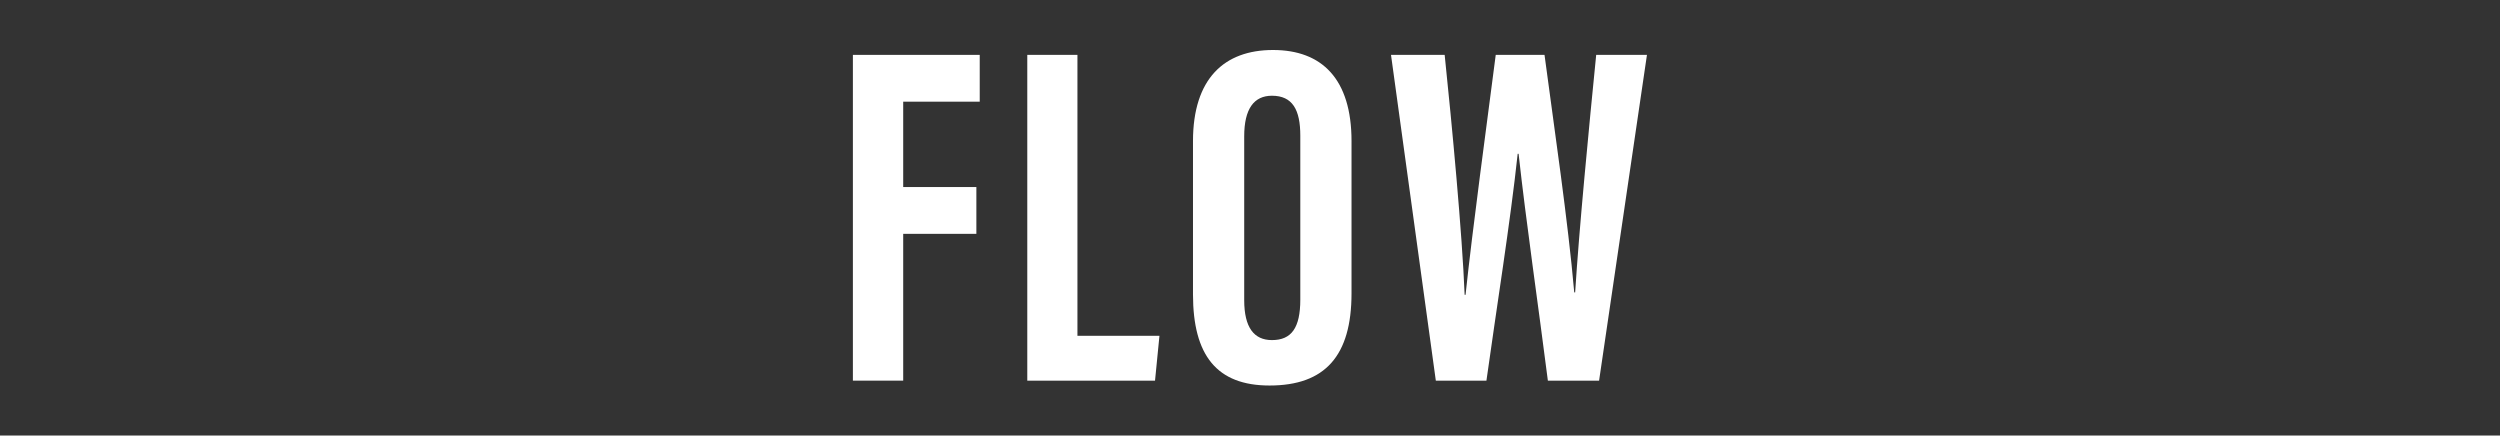
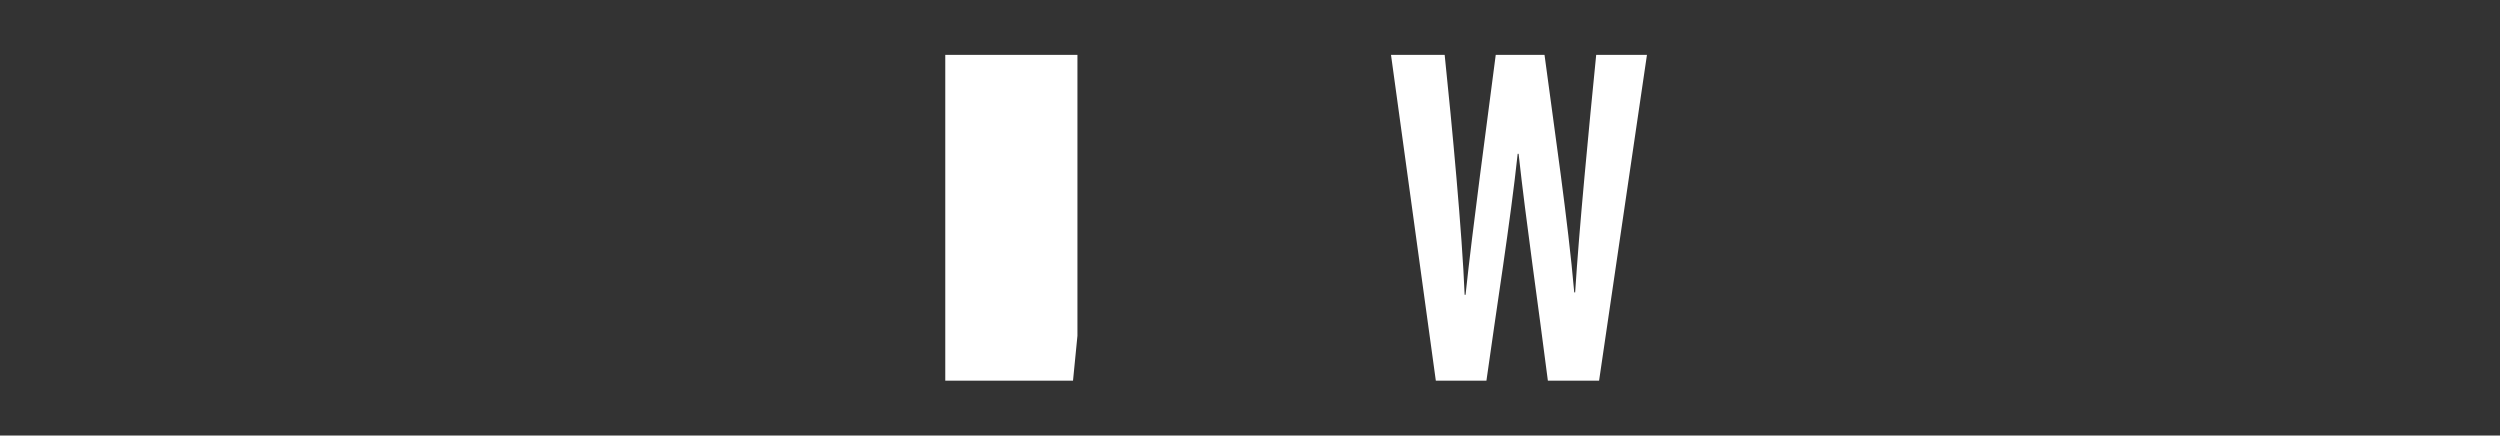
<svg xmlns="http://www.w3.org/2000/svg" id="_レイヤー_2" data-name="レイヤー 2" viewBox="0 0 164 28.57">
  <rect x="0" y="0" width="164" height="28.57" fill="#333333" stroke="none" />
  <defs>
    <style> .cls-1 { fill: #fff; } .cls-2 { fill: none; } </style>
  </defs>
  <g id="_レイヤー_3" data-name="レイヤー 3">
    <g>
      <g>
-         <path class="cls-1" d="M55.95,3.6h8.32v3.07h-5.02v5.6h4.8v3.07h-4.8v9.63h-3.3V3.6Z" />
-         <path class="cls-1" d="M67.38,3.6h3.3v18.43h5.38l-.29,2.94h-8.38V3.6Z" />
-         <path class="cls-1" d="M88.66,9.26v9.98c0,4.1-1.73,6.05-5.38,6.05-3.46,0-5.02-1.98-5.02-5.98v-10.05c0-4.1,2.05-5.98,5.25-5.98s5.15,1.89,5.15,5.98ZM81.62,8.94v10.75c0,1.79.64,2.62,1.82,2.62,1.28,0,1.86-.8,1.86-2.66v-10.75c0-1.7-.51-2.62-1.86-2.62-1.18,0-1.82.86-1.82,2.66Z" />
+         <path class="cls-1" d="M67.38,3.6h3.3v18.43l-.29,2.94h-8.38V3.6Z" />
        <path class="cls-1" d="M94.19,24.97l-2.94-21.37h3.52c.48,4.61,1.15,11.71,1.31,15.74h.06c.48-4.51,1.38-11.07,1.98-15.74h3.2c.64,4.83,1.54,10.88,1.95,15.58h.06c.26-4.16.9-10.75,1.38-15.58h3.33l-3.14,21.37h-3.36c-.61-4.8-1.44-10.5-1.92-14.88h-.06c-.48,4.48-1.41,10.27-2.05,14.88h-3.33Z" />
      </g>
-       <rect class="cls-2" width="164" height="28.57" />
    </g>
  </g>
</svg>